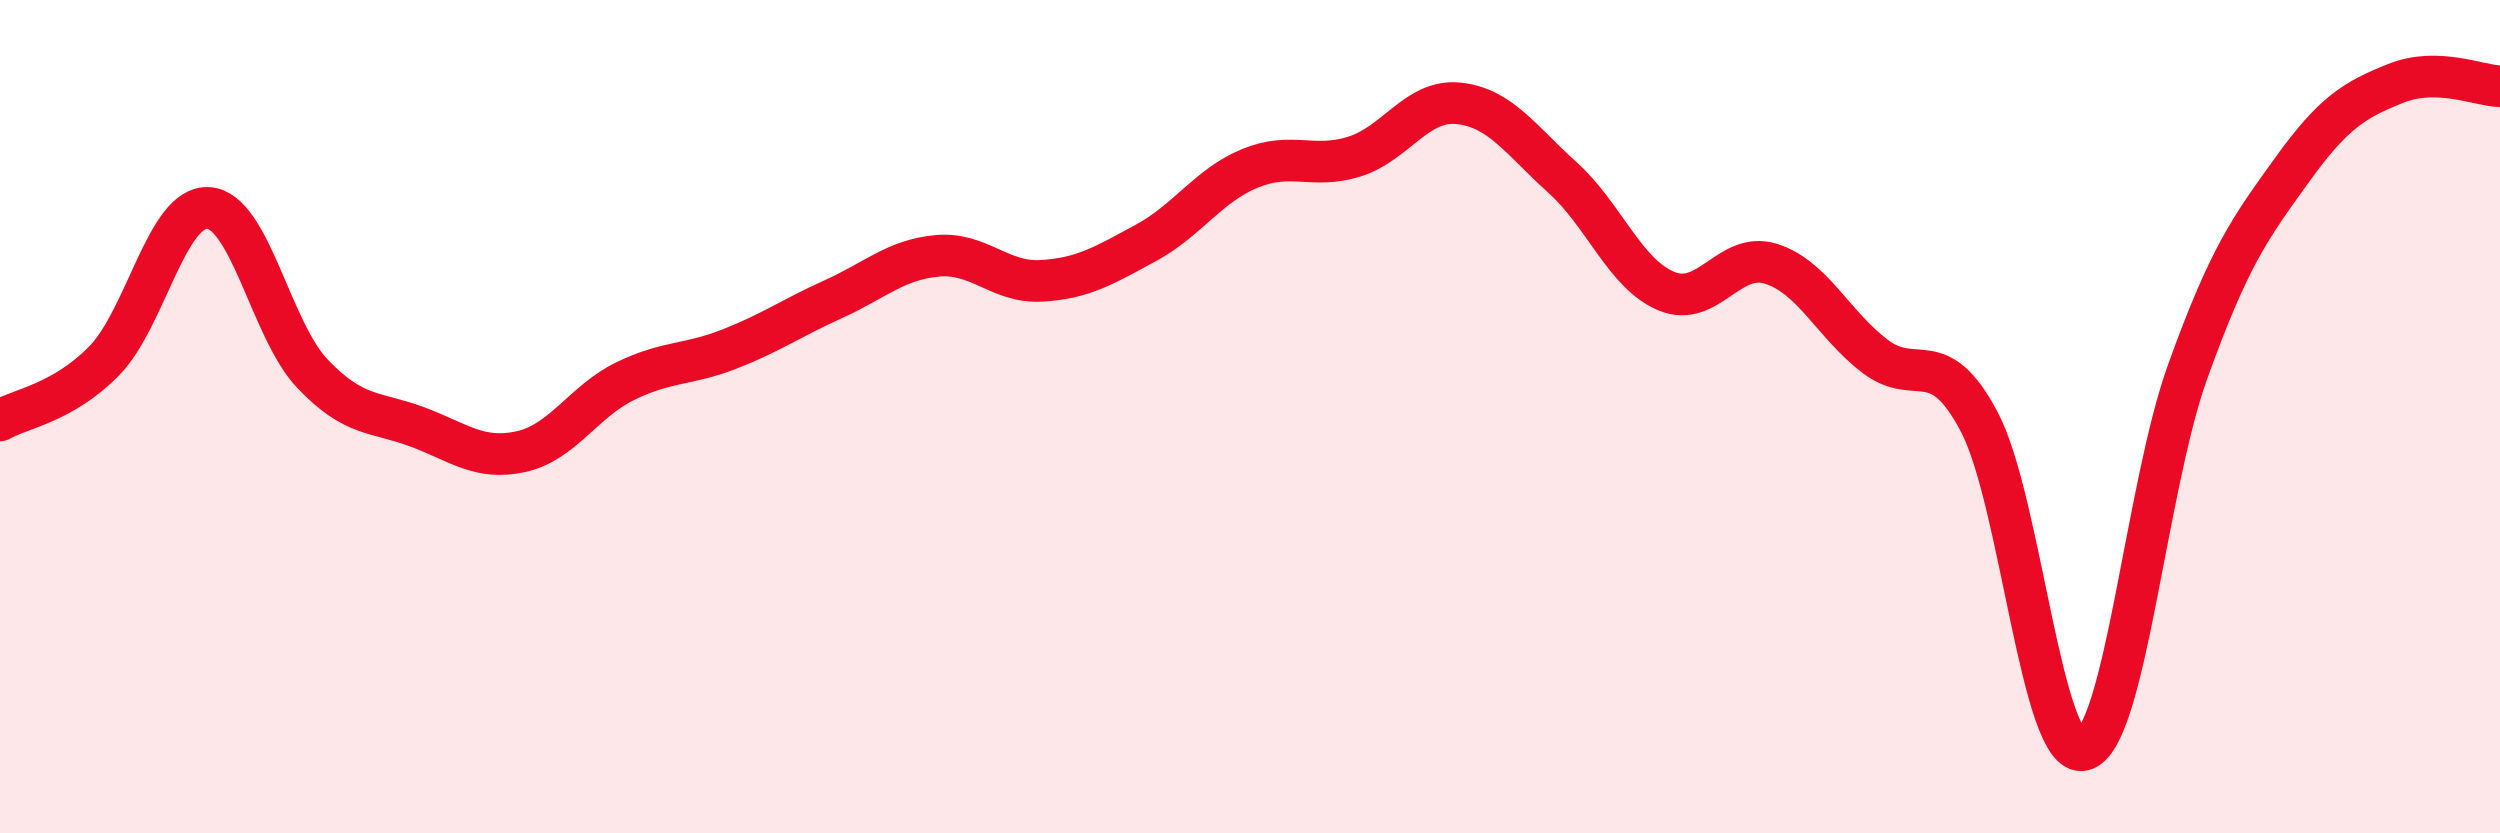
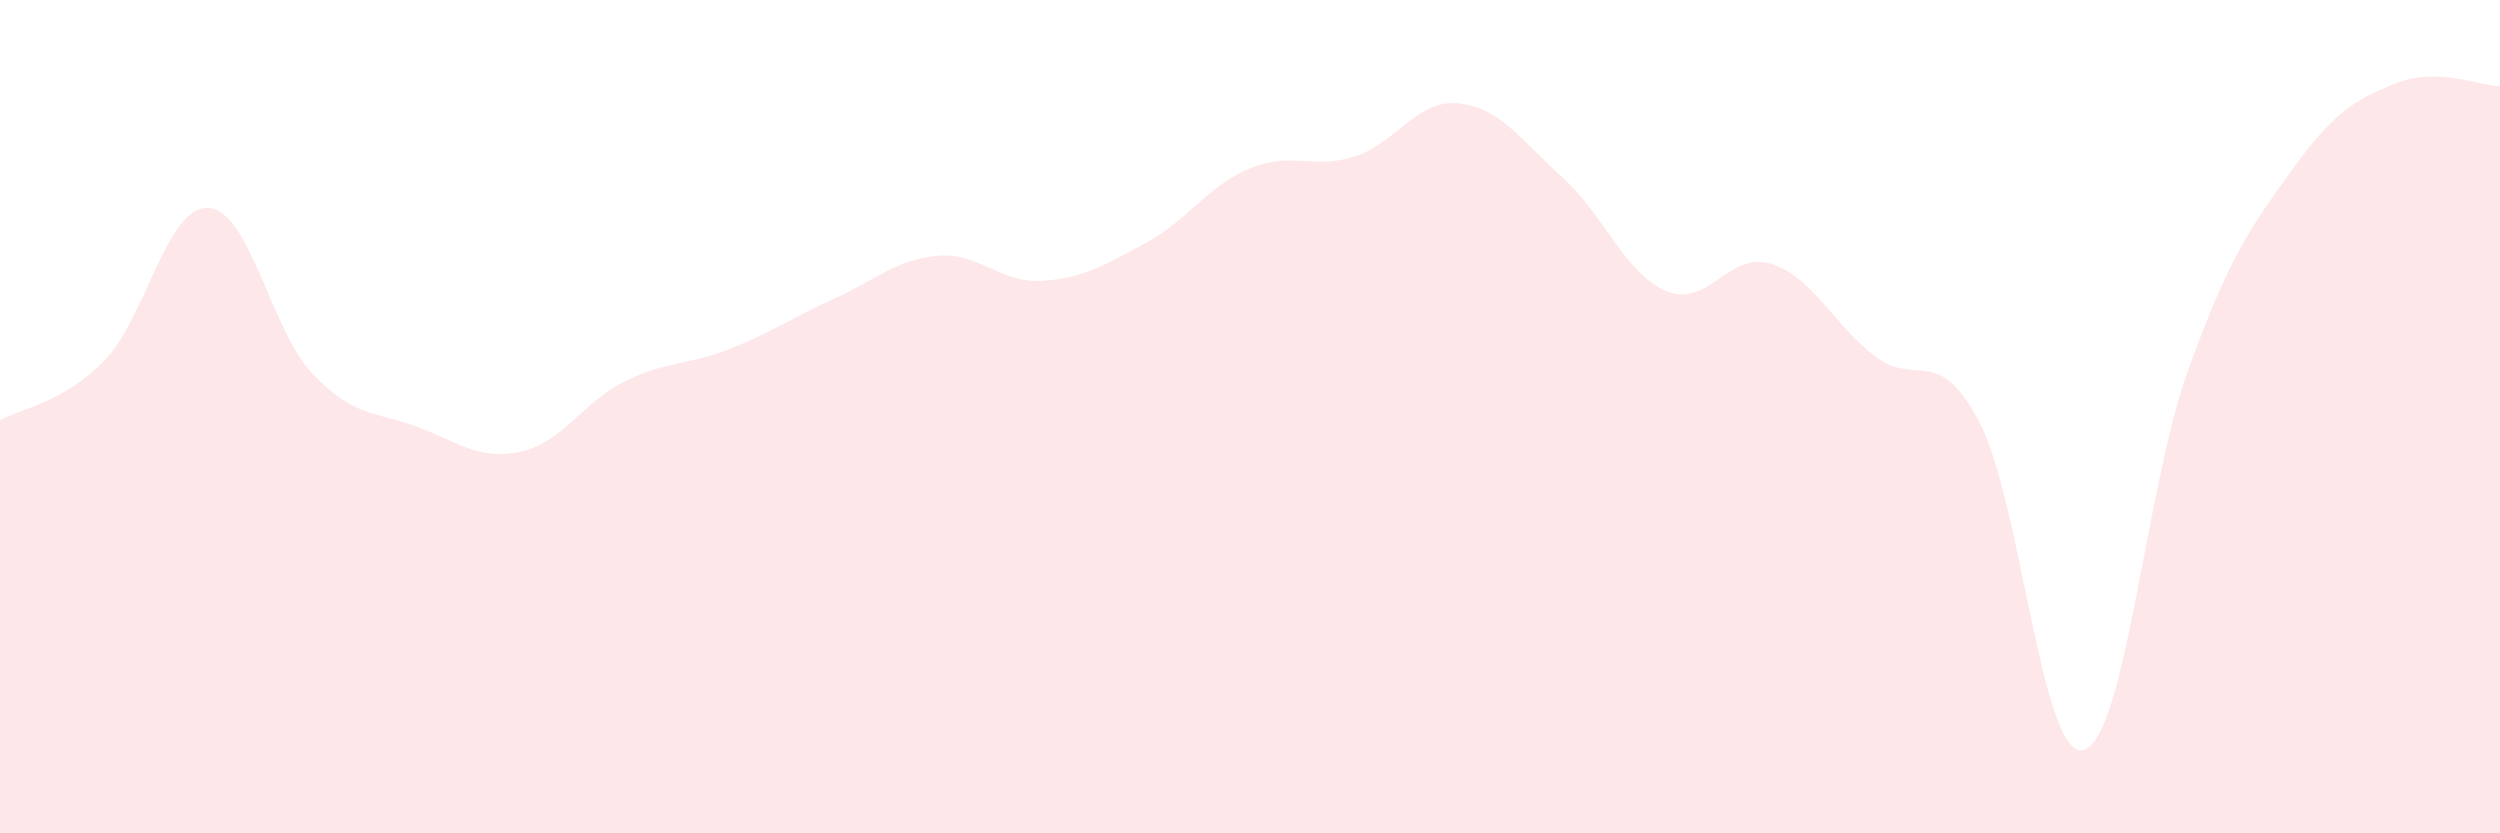
<svg xmlns="http://www.w3.org/2000/svg" width="60" height="20" viewBox="0 0 60 20">
  <path d="M 0,10.09 C 0.5,9.8 1.5,9.68 2.5,8.66 C 3.5,7.64 4,4.93 5,4.99 C 6,5.05 6.5,7.92 7.5,8.97 C 8.5,10.02 9,9.87 10,10.24 C 11,10.61 11.5,11.06 12.5,10.84 C 13.5,10.62 14,9.64 15,9.15 C 16,8.66 16.5,8.77 17.5,8.38 C 18.5,7.99 19,7.63 20,7.18 C 21,6.73 21.5,6.23 22.5,6.14 C 23.5,6.05 24,6.8 25,6.74 C 26,6.68 26.5,6.37 27.5,5.83 C 28.5,5.29 29,4.45 30,4.04 C 31,3.63 31.5,4.07 32.5,3.76 C 33.5,3.45 34,2.38 35,2.48 C 36,2.58 36.5,3.36 37.5,4.26 C 38.5,5.16 39,6.58 40,6.99 C 41,7.4 41.5,6.02 42.5,6.33 C 43.5,6.64 44,7.79 45,8.55 C 46,9.31 46.5,8.23 47.5,10.12 C 48.5,12.01 49,18.24 50,18 C 51,17.76 51.5,11.71 52.5,8.93 C 53.5,6.15 54,5.48 55,4.09 C 56,2.7 56.5,2.4 57.5,2 C 58.5,1.6 59.5,2.06 60,2.07L60 20L0 20Z" fill="#EB0A25" opacity="0.1" stroke-linecap="round" stroke-linejoin="round" />
-   <path d="M 0,10.09 C 0.5,9.8 1.5,9.68 2.5,8.66 C 3.5,7.64 4,4.93 5,4.99 C 6,5.05 6.5,7.92 7.5,8.97 C 8.5,10.02 9,9.87 10,10.24 C 11,10.61 11.5,11.06 12.5,10.84 C 13.5,10.62 14,9.64 15,9.15 C 16,8.66 16.5,8.77 17.5,8.38 C 18.5,7.99 19,7.63 20,7.18 C 21,6.73 21.5,6.23 22.5,6.14 C 23.5,6.05 24,6.8 25,6.74 C 26,6.68 26.5,6.37 27.5,5.83 C 28.5,5.29 29,4.45 30,4.04 C 31,3.63 31.5,4.07 32.5,3.76 C 33.5,3.45 34,2.38 35,2.48 C 36,2.58 36.5,3.36 37.5,4.26 C 38.5,5.16 39,6.58 40,6.99 C 41,7.4 41.5,6.02 42.5,6.33 C 43.5,6.64 44,7.79 45,8.55 C 46,9.31 46.5,8.23 47.5,10.12 C 48.5,12.01 49,18.24 50,18 C 51,17.76 51.5,11.71 52.5,8.93 C 53.5,6.15 54,5.48 55,4.09 C 56,2.7 56.5,2.4 57.5,2 C 58.5,1.6 59.5,2.06 60,2.07" stroke="#EB0A25" stroke-width="1" fill="none" stroke-linecap="round" stroke-linejoin="round" />
</svg>